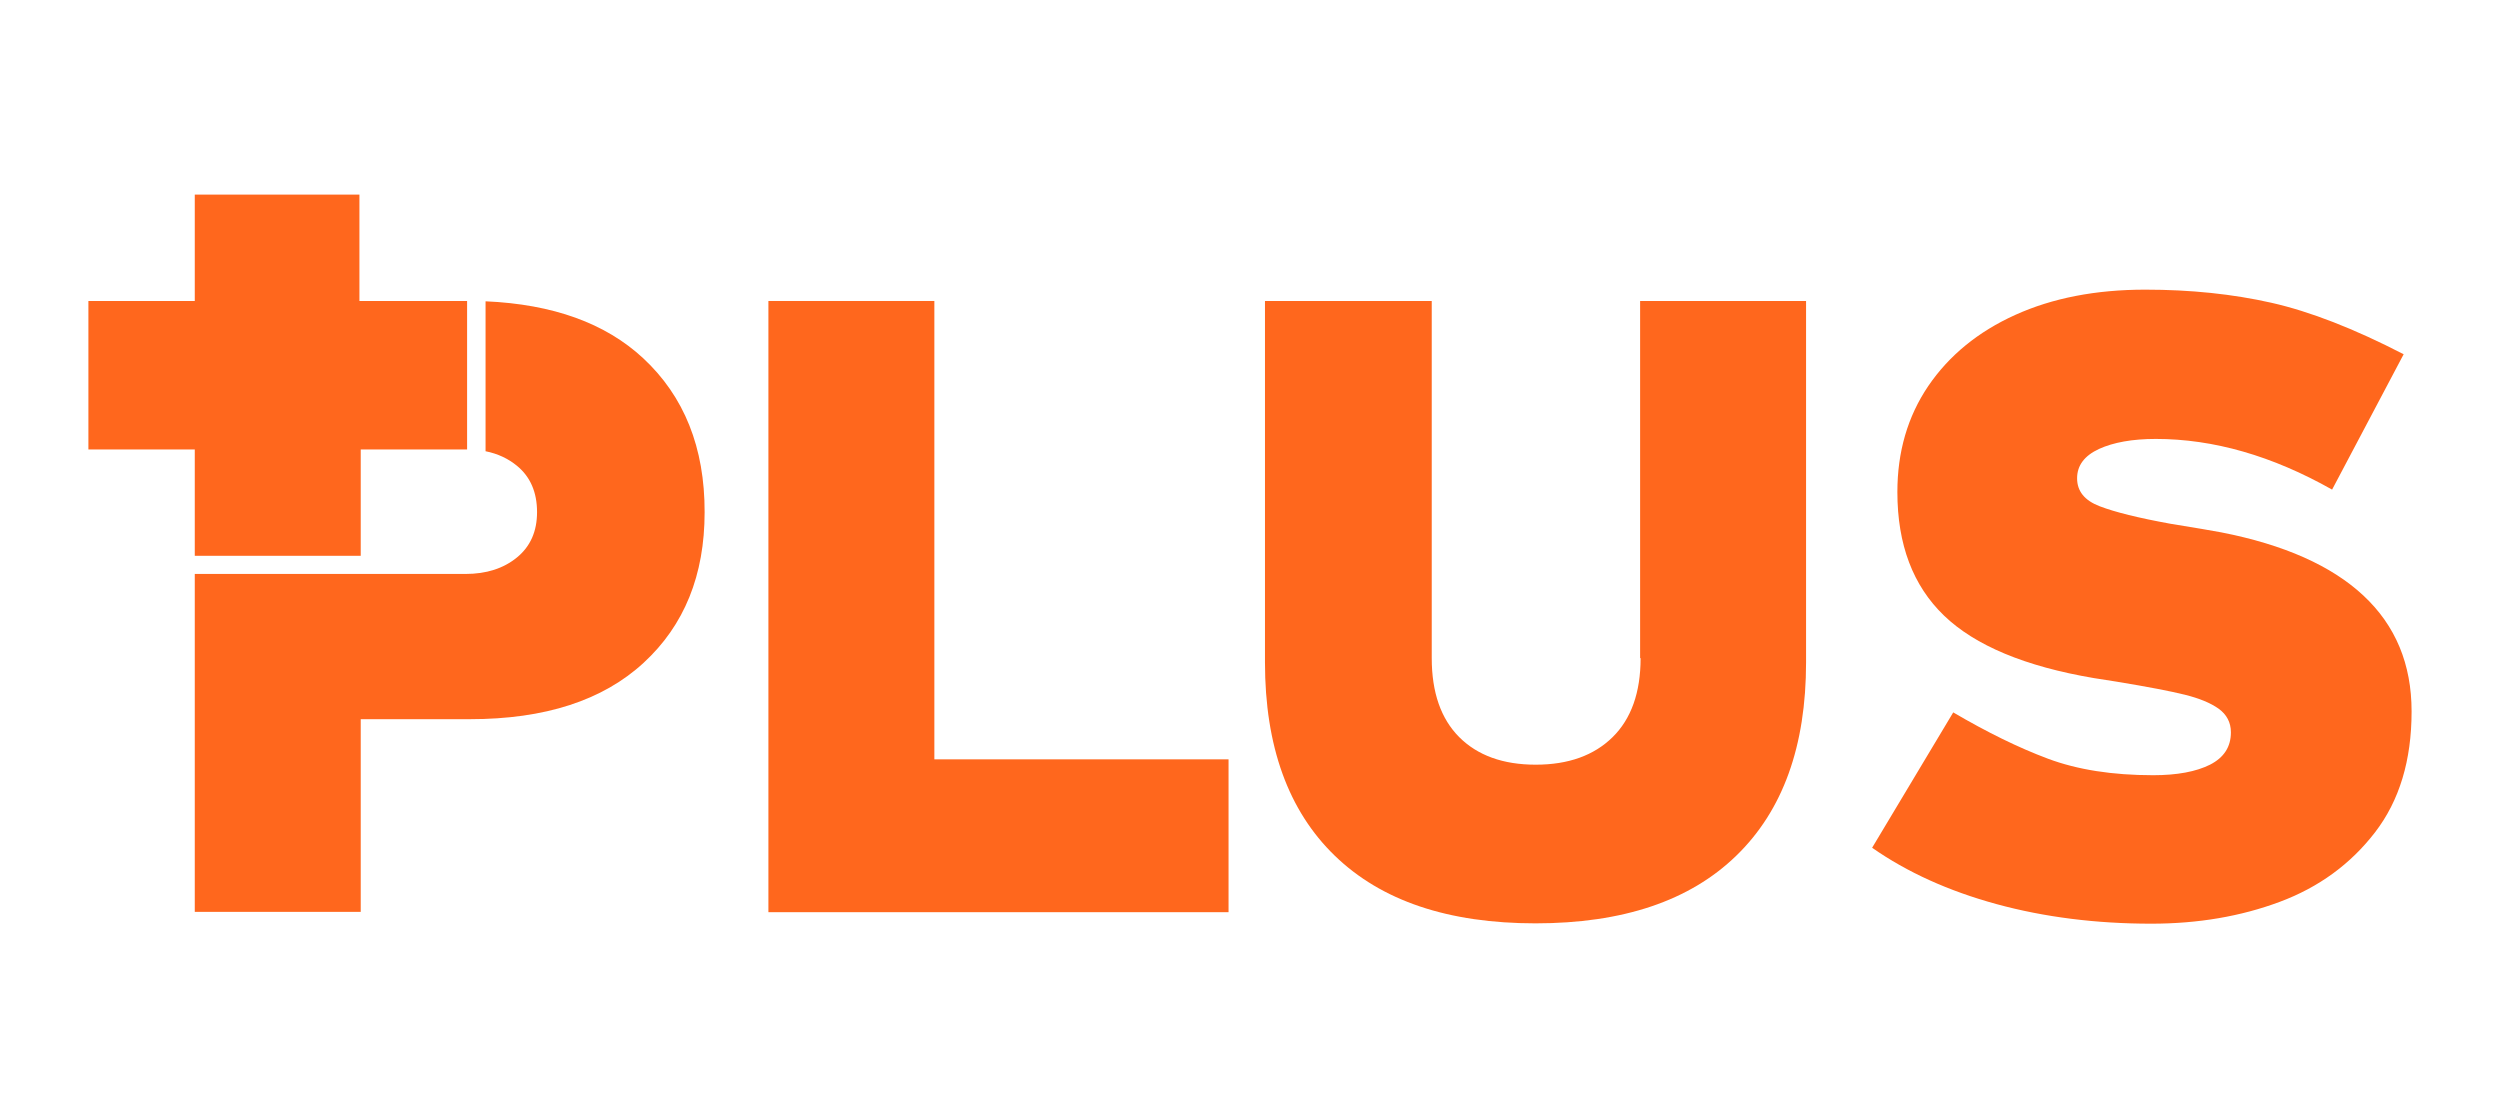
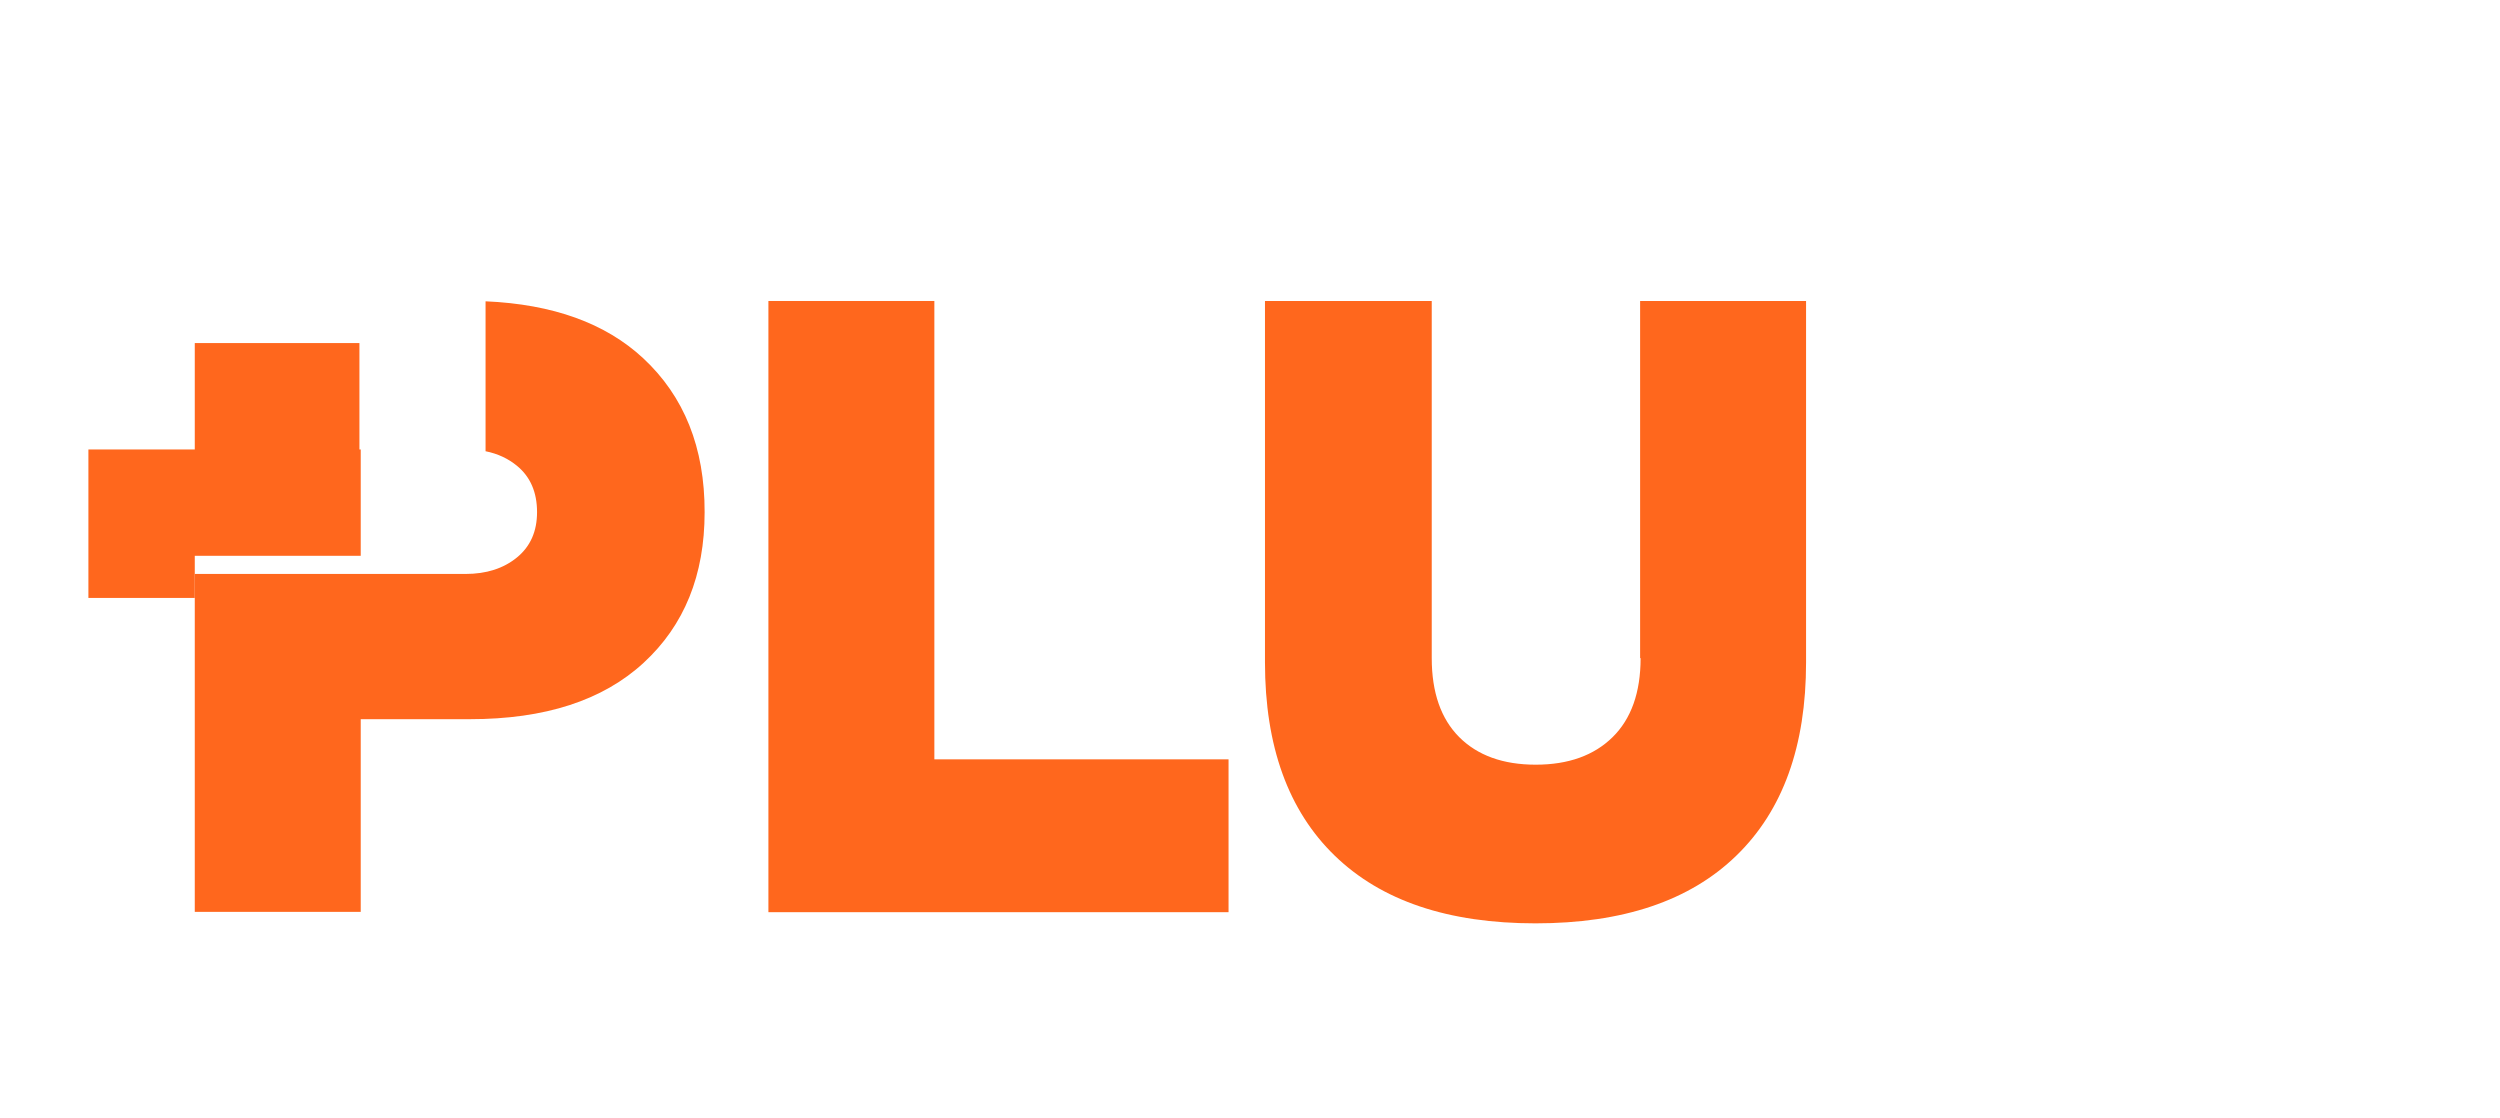
<svg xmlns="http://www.w3.org/2000/svg" version="1.1" id="Layer_1" x="0px" y="0px" viewBox="0 0 154.41 69.06" style="enable-background:new 0 0 154.41 69.06;" xml:space="preserve">
  <style type="text/css">
	.st0{fill:#FF671D;}
</style>
  <g>
    <path class="st0" d="M39.72,22.12c-2.33-2.16-5.57-3.33-9.73-3.51v9.26c0.75,0.15,1.39,0.45,1.94,0.9   c0.83,0.68,1.24,1.64,1.24,2.86c0,1.19-0.41,2.12-1.24,2.8c-0.83,0.68-1.89,1.02-3.18,1.02h-6.47v0H12.03v20.87h10.25V44.42h6.74   c4.64,0,8.21-1.16,10.73-3.48c2.52-2.32,3.77-5.42,3.77-9.3C43.53,27.65,42.26,24.48,39.72,22.12z" />
-     <path class="st0" d="M12.03,34.33h10.25v-6.57h6.47c0.04,0,0.07,0,0.1,0v-9.17h-6.65v-6.57H12.03v6.57H5.46v9.17h6.57V34.33z" />
+     <path class="st0" d="M12.03,34.33h10.25v-6.57h6.47c0.04,0,0.07,0,0.1,0h-6.65v-6.57H12.03v6.57H5.46v9.17h6.57V34.33z" />
    <polygon class="st0" points="57.71,18.59 47.46,18.59 47.46,56.34 75.88,56.34 75.88,46.9 57.71,46.9  " />
    <path class="st0" d="M101.33,40.65c0,2.12-0.58,3.75-1.73,4.88c-1.15,1.13-2.73,1.7-4.75,1.7c-2.01,0-3.59-0.57-4.72-1.7   c-1.13-1.13-1.7-2.76-1.7-4.88V18.59h-10.3v22.32c0,5.18,1.44,9.16,4.31,11.94c2.88,2.79,7.01,4.18,12.4,4.18   c5.39,0,9.53-1.39,12.4-4.18c2.88-2.79,4.31-6.77,4.31-11.94V18.59h-10.25V40.65z" />
-     <path class="st0" d="M145.98,36.79c-1.98-1.85-4.91-3.15-8.79-3.91L136,32.67l-1.94-0.32c-1.98-0.36-3.43-0.72-4.37-1.08   c-0.94-0.36-1.4-0.93-1.4-1.73c0-0.79,0.45-1.39,1.35-1.81c0.9-0.41,2.07-0.62,3.51-0.62c3.56,0,7.19,1.04,10.89,3.13l4.42-8.36   c-3.06-1.58-5.78-2.64-8.17-3.18c-2.39-0.54-4.99-0.81-7.79-0.81c-3.06,0-5.73,0.52-8.03,1.56c-2.3,1.04-4.09,2.51-5.37,4.39   c-1.28,1.89-1.91,4.07-1.91,6.55c0,3.24,0.96,5.78,2.88,7.63c1.92,1.85,5.01,3.14,9.25,3.86l1.4,0.22   c1.94,0.32,3.35,0.59,4.23,0.81c0.88,0.22,1.57,0.5,2.08,0.86c0.5,0.36,0.76,0.85,0.76,1.46c0,0.9-0.43,1.56-1.29,2   c-0.86,0.43-2.03,0.65-3.51,0.65c-2.52,0-4.68-0.34-6.5-1.02c-1.82-0.68-3.77-1.64-5.85-2.86l-5.01,8.36   c2.16,1.51,4.72,2.67,7.68,3.48c2.97,0.81,6.16,1.21,9.57,1.21c2.88,0,5.52-0.45,7.93-1.35c2.41-0.9,4.37-2.33,5.88-4.29   c1.51-1.96,2.26-4.45,2.26-7.47C148.95,41.02,147.96,38.64,145.98,36.79z" />
  </g>
</svg>